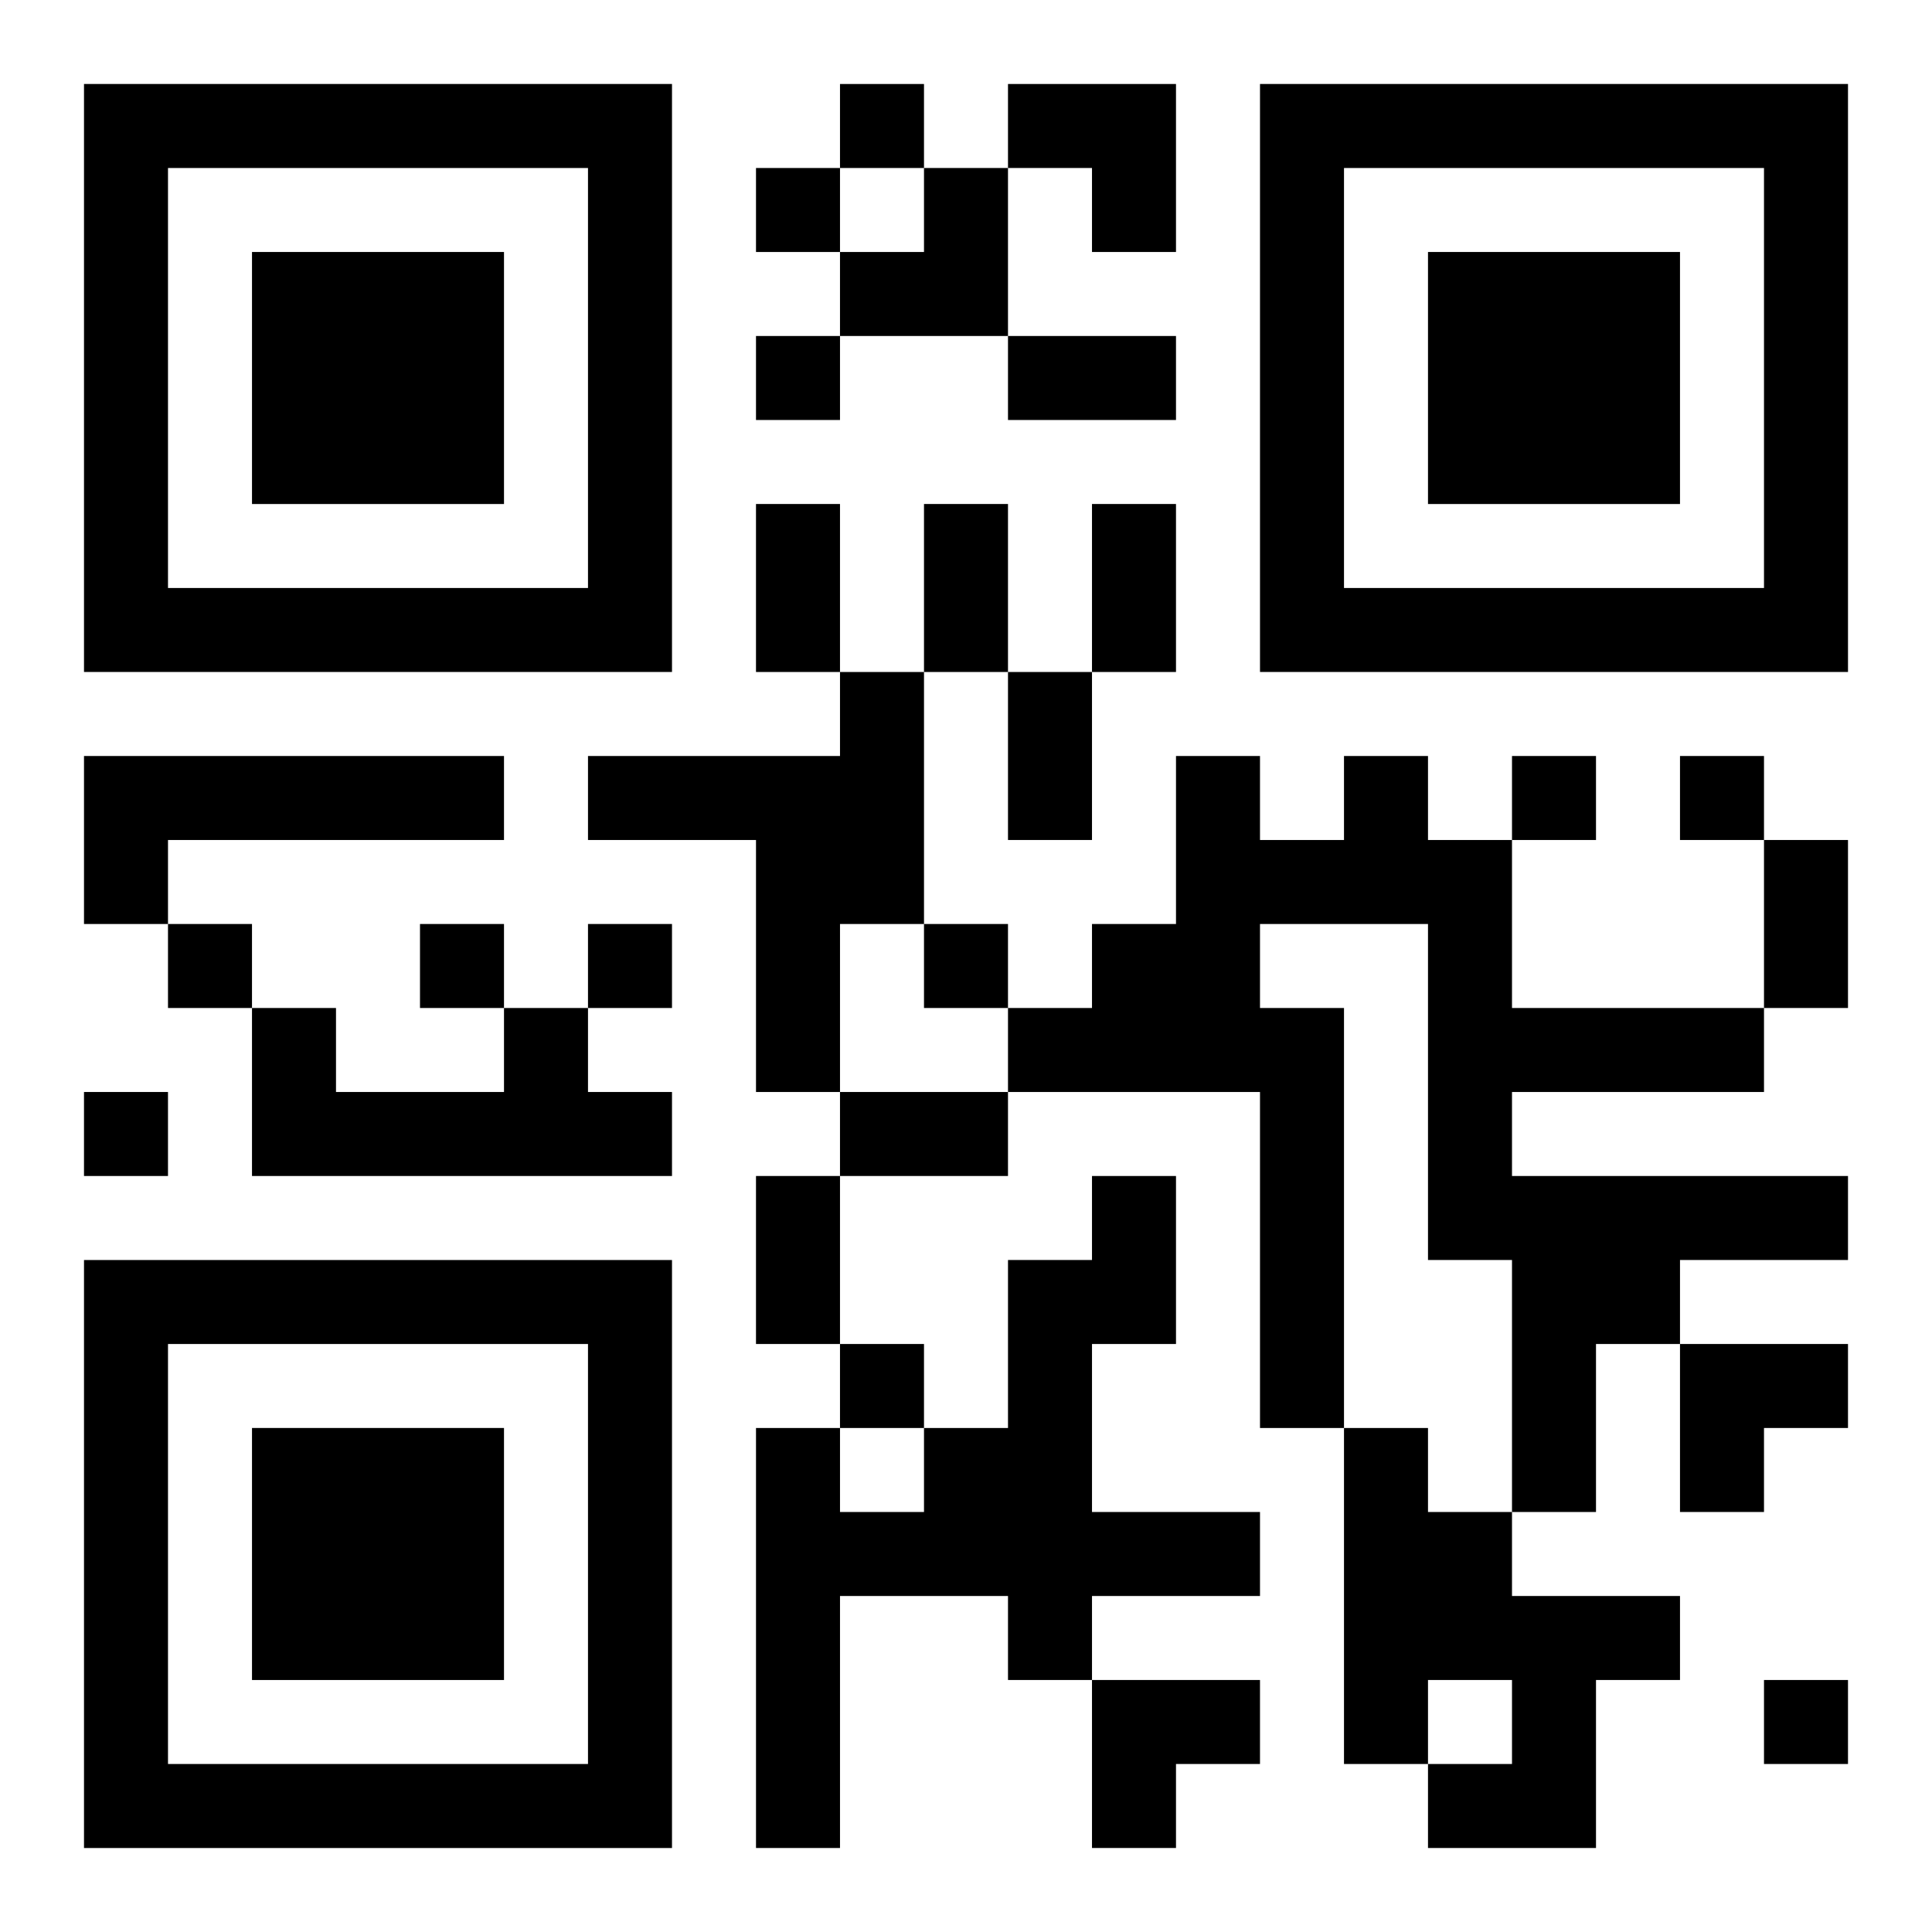
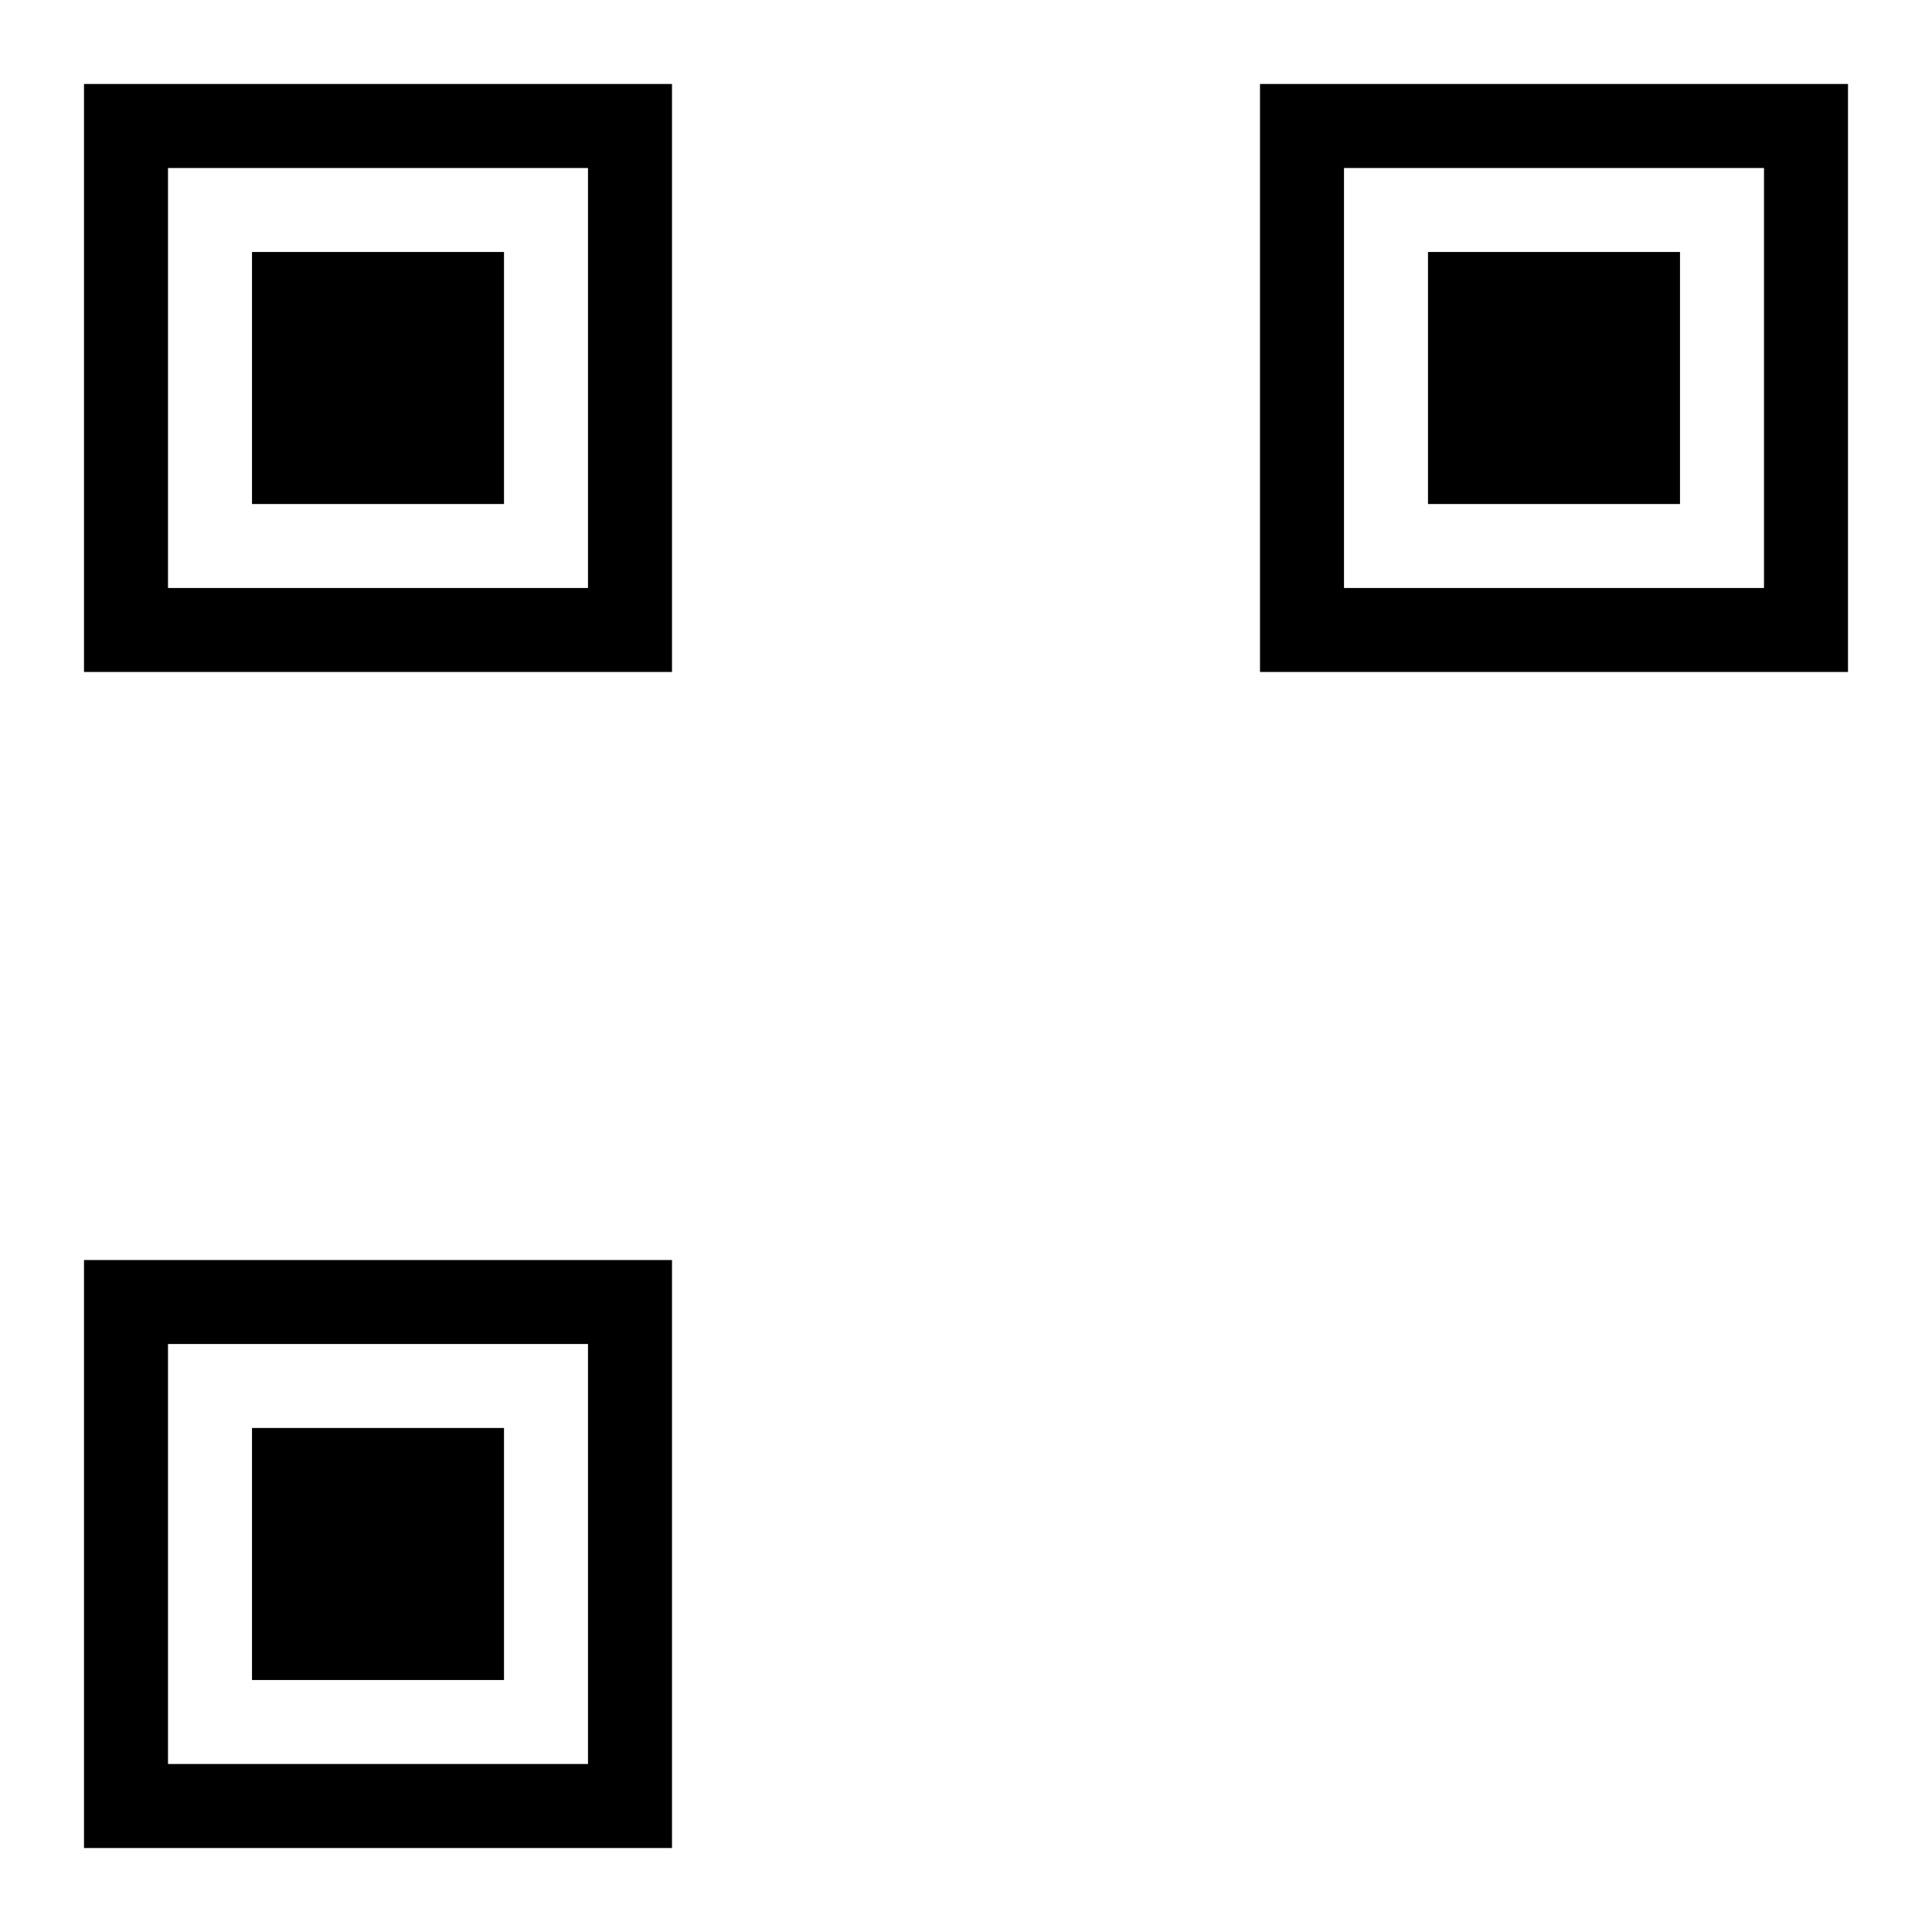
<svg xmlns="http://www.w3.org/2000/svg" xmlns:xlink="http://www.w3.org/1999/xlink" width="250" height="250" baseProfile="full" version="1.1" viewBox="-1 -1 23 23">
  <symbol id="a">
    <path d="m0 7v7h7v-7h-7zm1 1h5v5h-5v-5zm1 1v3h3v-3h-3z" />
  </symbol>
  <use y="-7" xlink:href="#a" />
  <use y="7" xlink:href="#a" />
  <use x="14" y="-7" xlink:href="#a" />
-   <path d="m9 7h1v3h-1v2h-1v-3h-2v-1h3v-1m-9 1h5v1h-4v1h-1v-2m15 0h1v1h1v2h3v1h-3v1h4v1h-2v1h-1v2h-1v-3h-1v-4h-2v1h1v5h-1v-4h-3v-1h1v-1h1v-2h1v1h1v-1m-10 3h1v1h1v1h-5v-2h1v1h2v-1m7 2h1v2h-1v2h2v1h-2v1h-1v-1h-2v3h-1v-5h1v1h1v-1h1v-2h1v-1m3 3h1v1h1v1h2v1h-1v2h-2v-1h1v-1h-1v1h-1v-4m-6-16v1h1v-1h-1m-1 1v1h1v-1h-1m0 2v1h1v-1h-1m9 5v1h1v-1h-1m2 0v1h1v-1h-1m-18 2v1h1v-1h-1m3 0v1h1v-1h-1m2 0v1h1v-1h-1m4 0v1h1v-1h-1m-10 2v1h1v-1h-1m9 3v1h1v-1h-1m11 4v1h1v-1h-1m-9-16h2v1h-2v-1m-3 2h1v2h-1v-2m2 0h1v2h-1v-2m2 0h1v2h-1v-2m-1 2h1v2h-1v-2m9 2h1v2h-1v-2m-11 3h2v1h-2v-1m-1 1h1v2h-1v-2m3-13h2v2h-1v-1h-1zm-2 1m1 0h1v2h-2v-1h1zm9 14h2v1h-1v1h-1zm-7 4h2v1h-1v1h-1z" />
</svg>